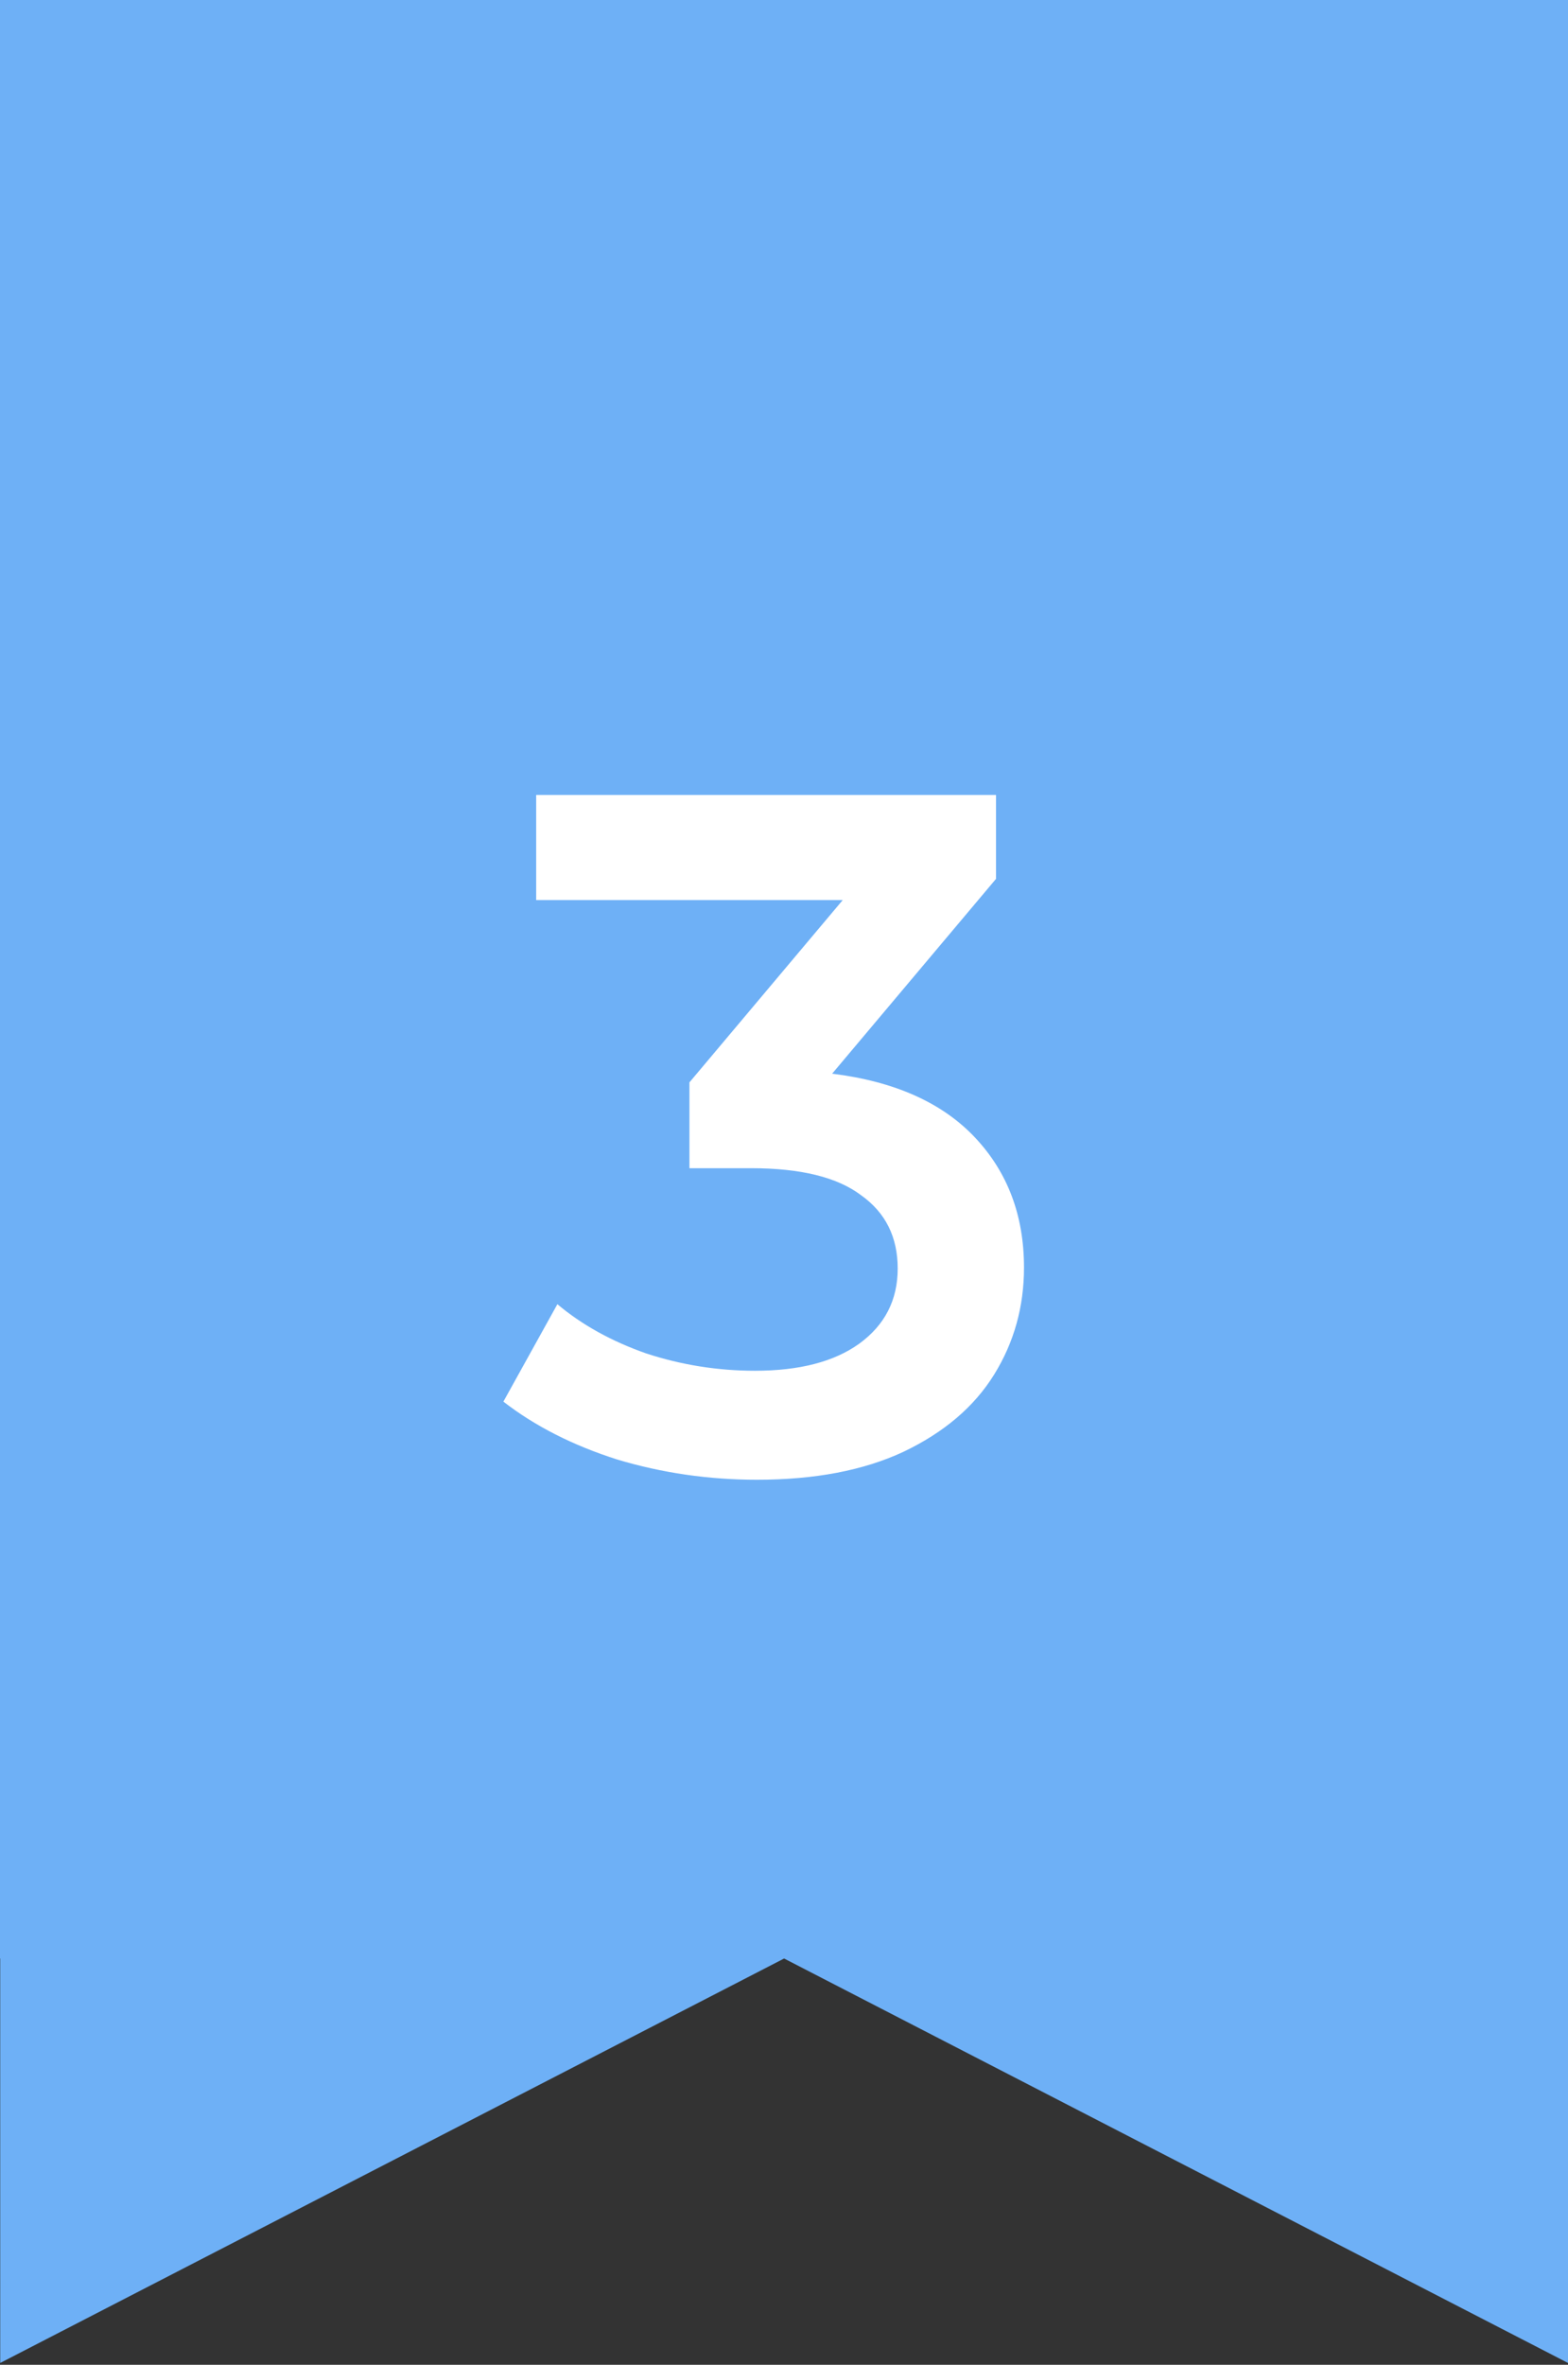
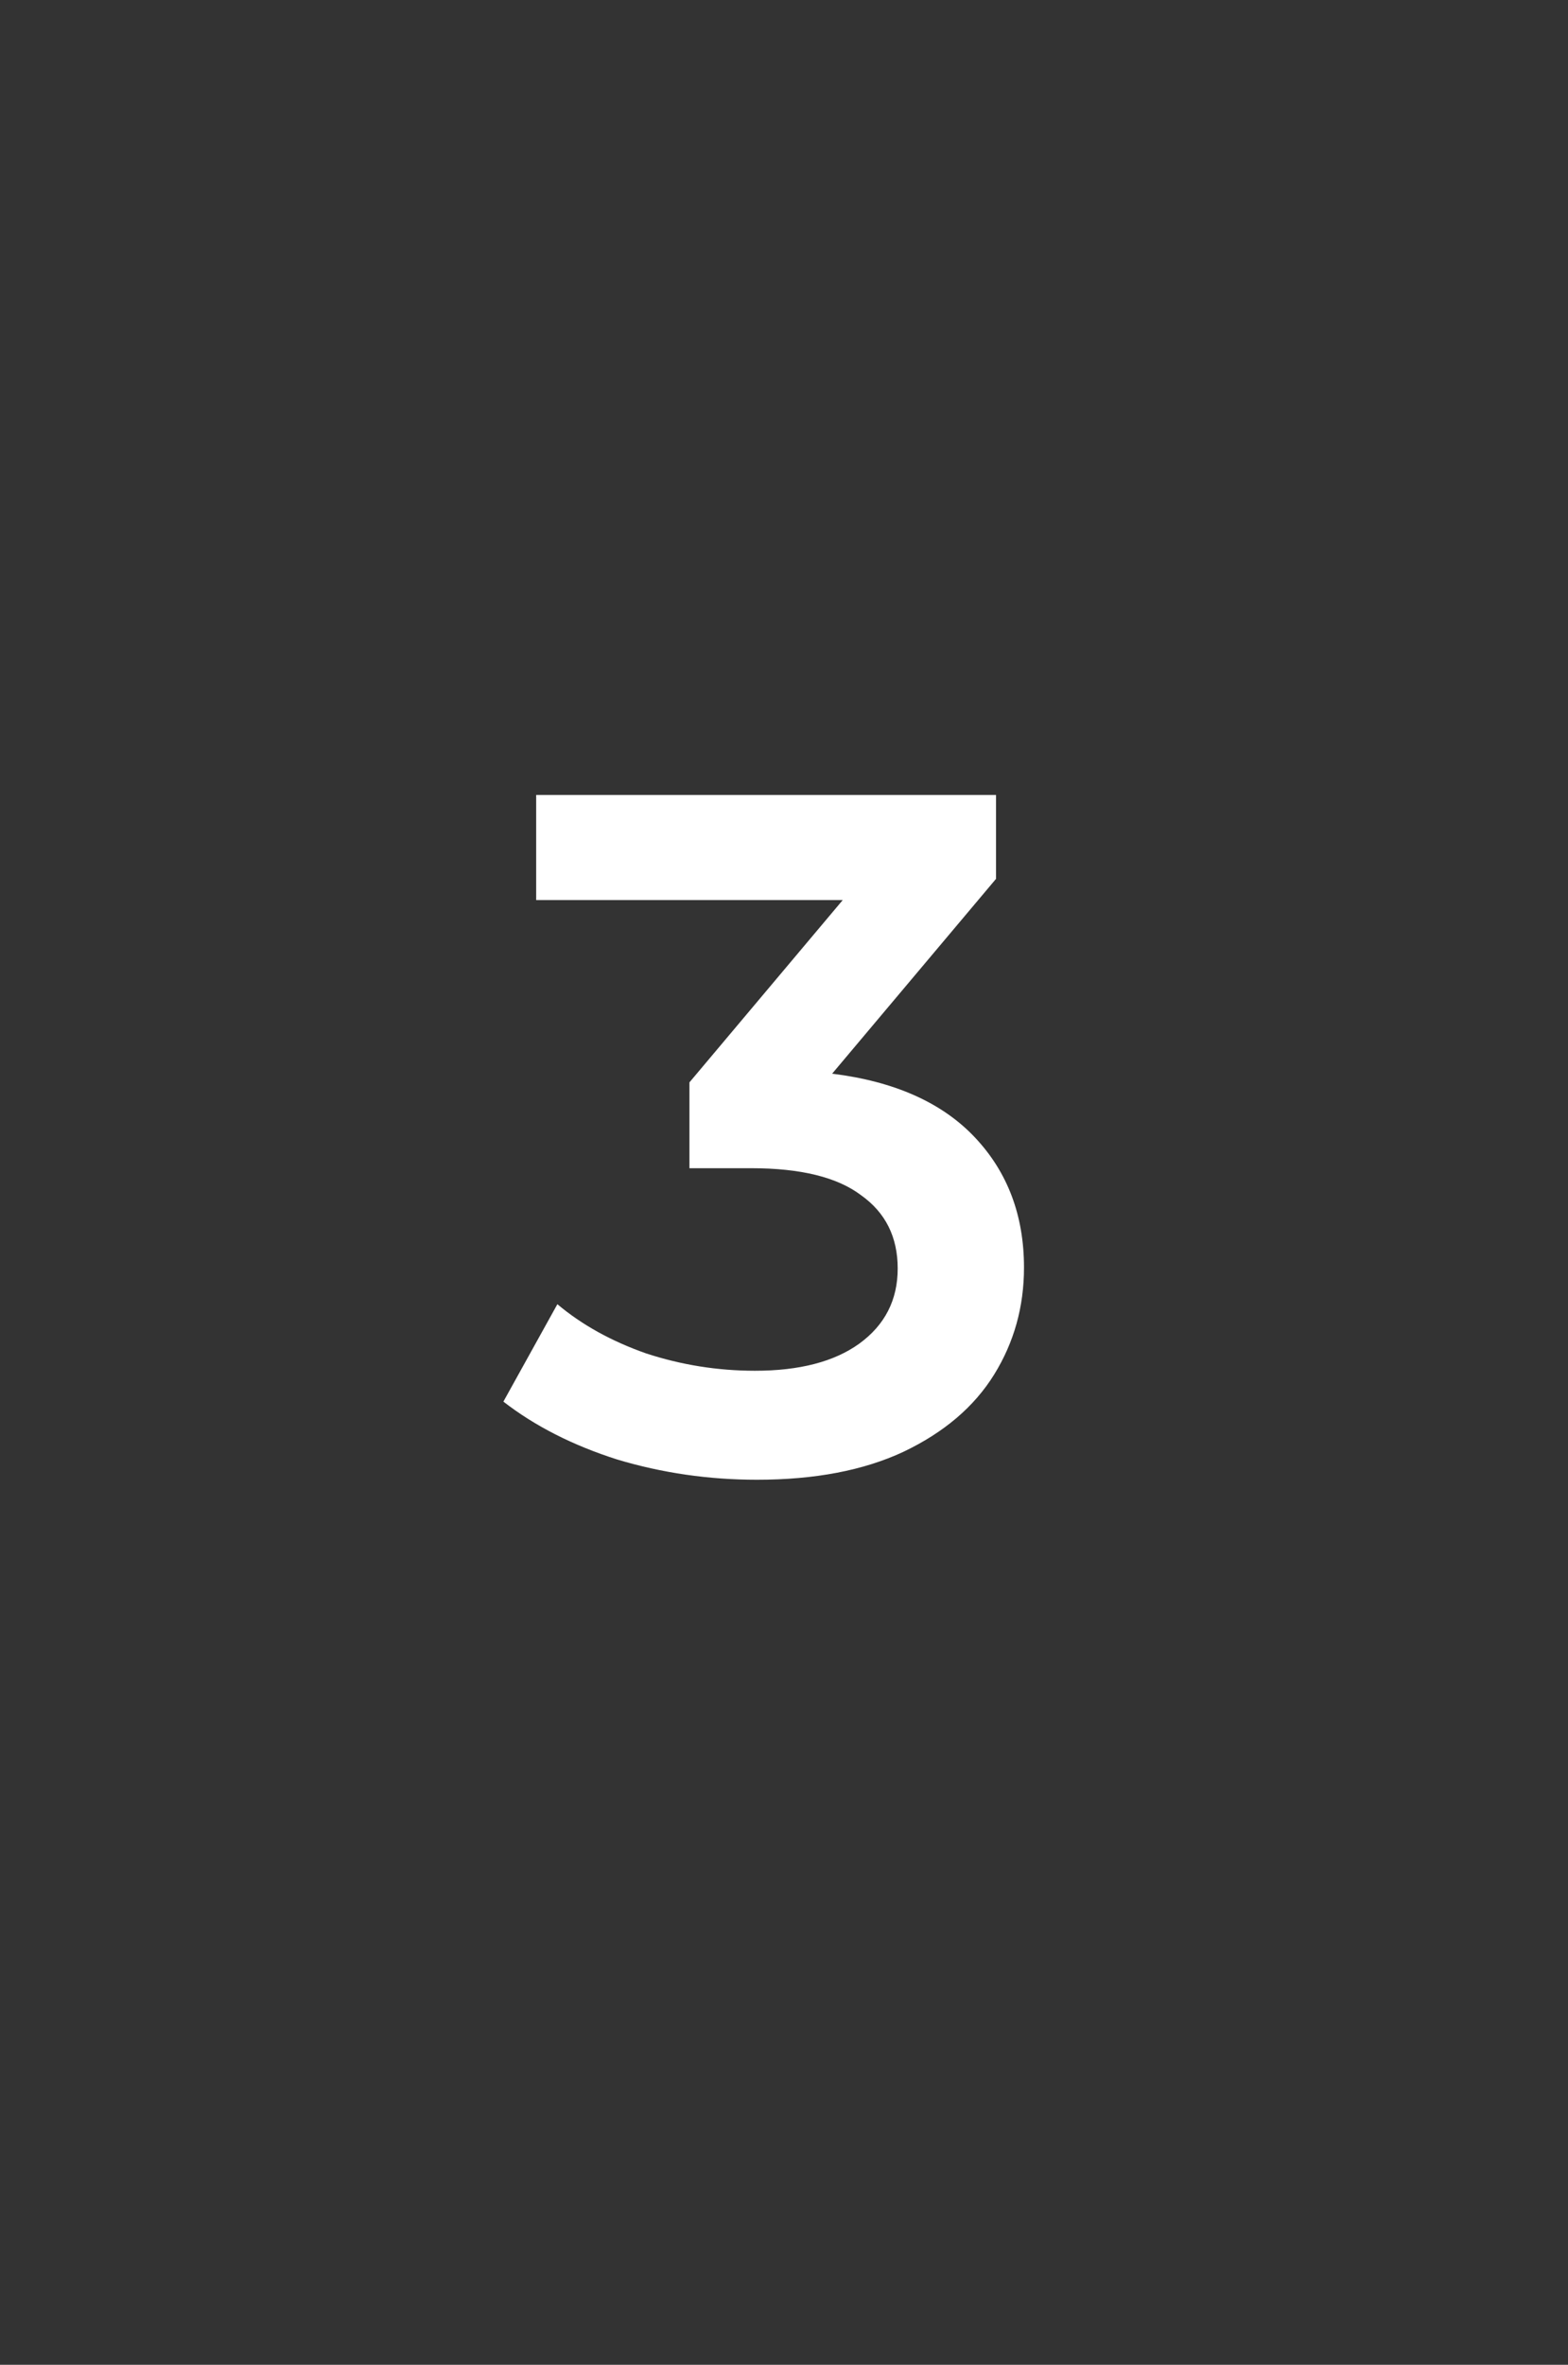
<svg xmlns="http://www.w3.org/2000/svg" width="134" height="202" viewBox="0 0 134 202" fill="none">
  <rect x="0" y="0" width="134" height="202" fill="#333333" stroke="none" />
-   <path d="M0 0H134V201.845L67.01 167.297H67.007L0.018 201.845L0.018 167.297H0V0Z" fill="#6EB0F6" />
  <path d="M71.114 91.714C76.442 92.373 80.506 94.185 83.308 97.151C86.109 100.118 87.51 103.825 87.51 108.274C87.51 111.625 86.658 114.673 84.955 117.42C83.253 120.166 80.671 122.363 77.211 124.011C73.805 125.604 69.631 126.4 64.687 126.4C60.568 126.4 56.586 125.823 52.741 124.67C48.951 123.462 45.71 121.814 43.019 119.726L47.633 111.405C49.72 113.163 52.246 114.563 55.212 115.607C58.233 116.596 61.337 117.09 64.522 117.09C68.312 117.09 71.279 116.321 73.421 114.783C75.618 113.19 76.716 111.048 76.716 108.357C76.716 105.665 75.673 103.578 73.585 102.095C71.553 100.557 68.422 99.788 64.193 99.788H58.92V92.455L72.02 76.883H45.82V67.903H85.12V75.071L71.114 91.714Z" fill="white" />
</svg>